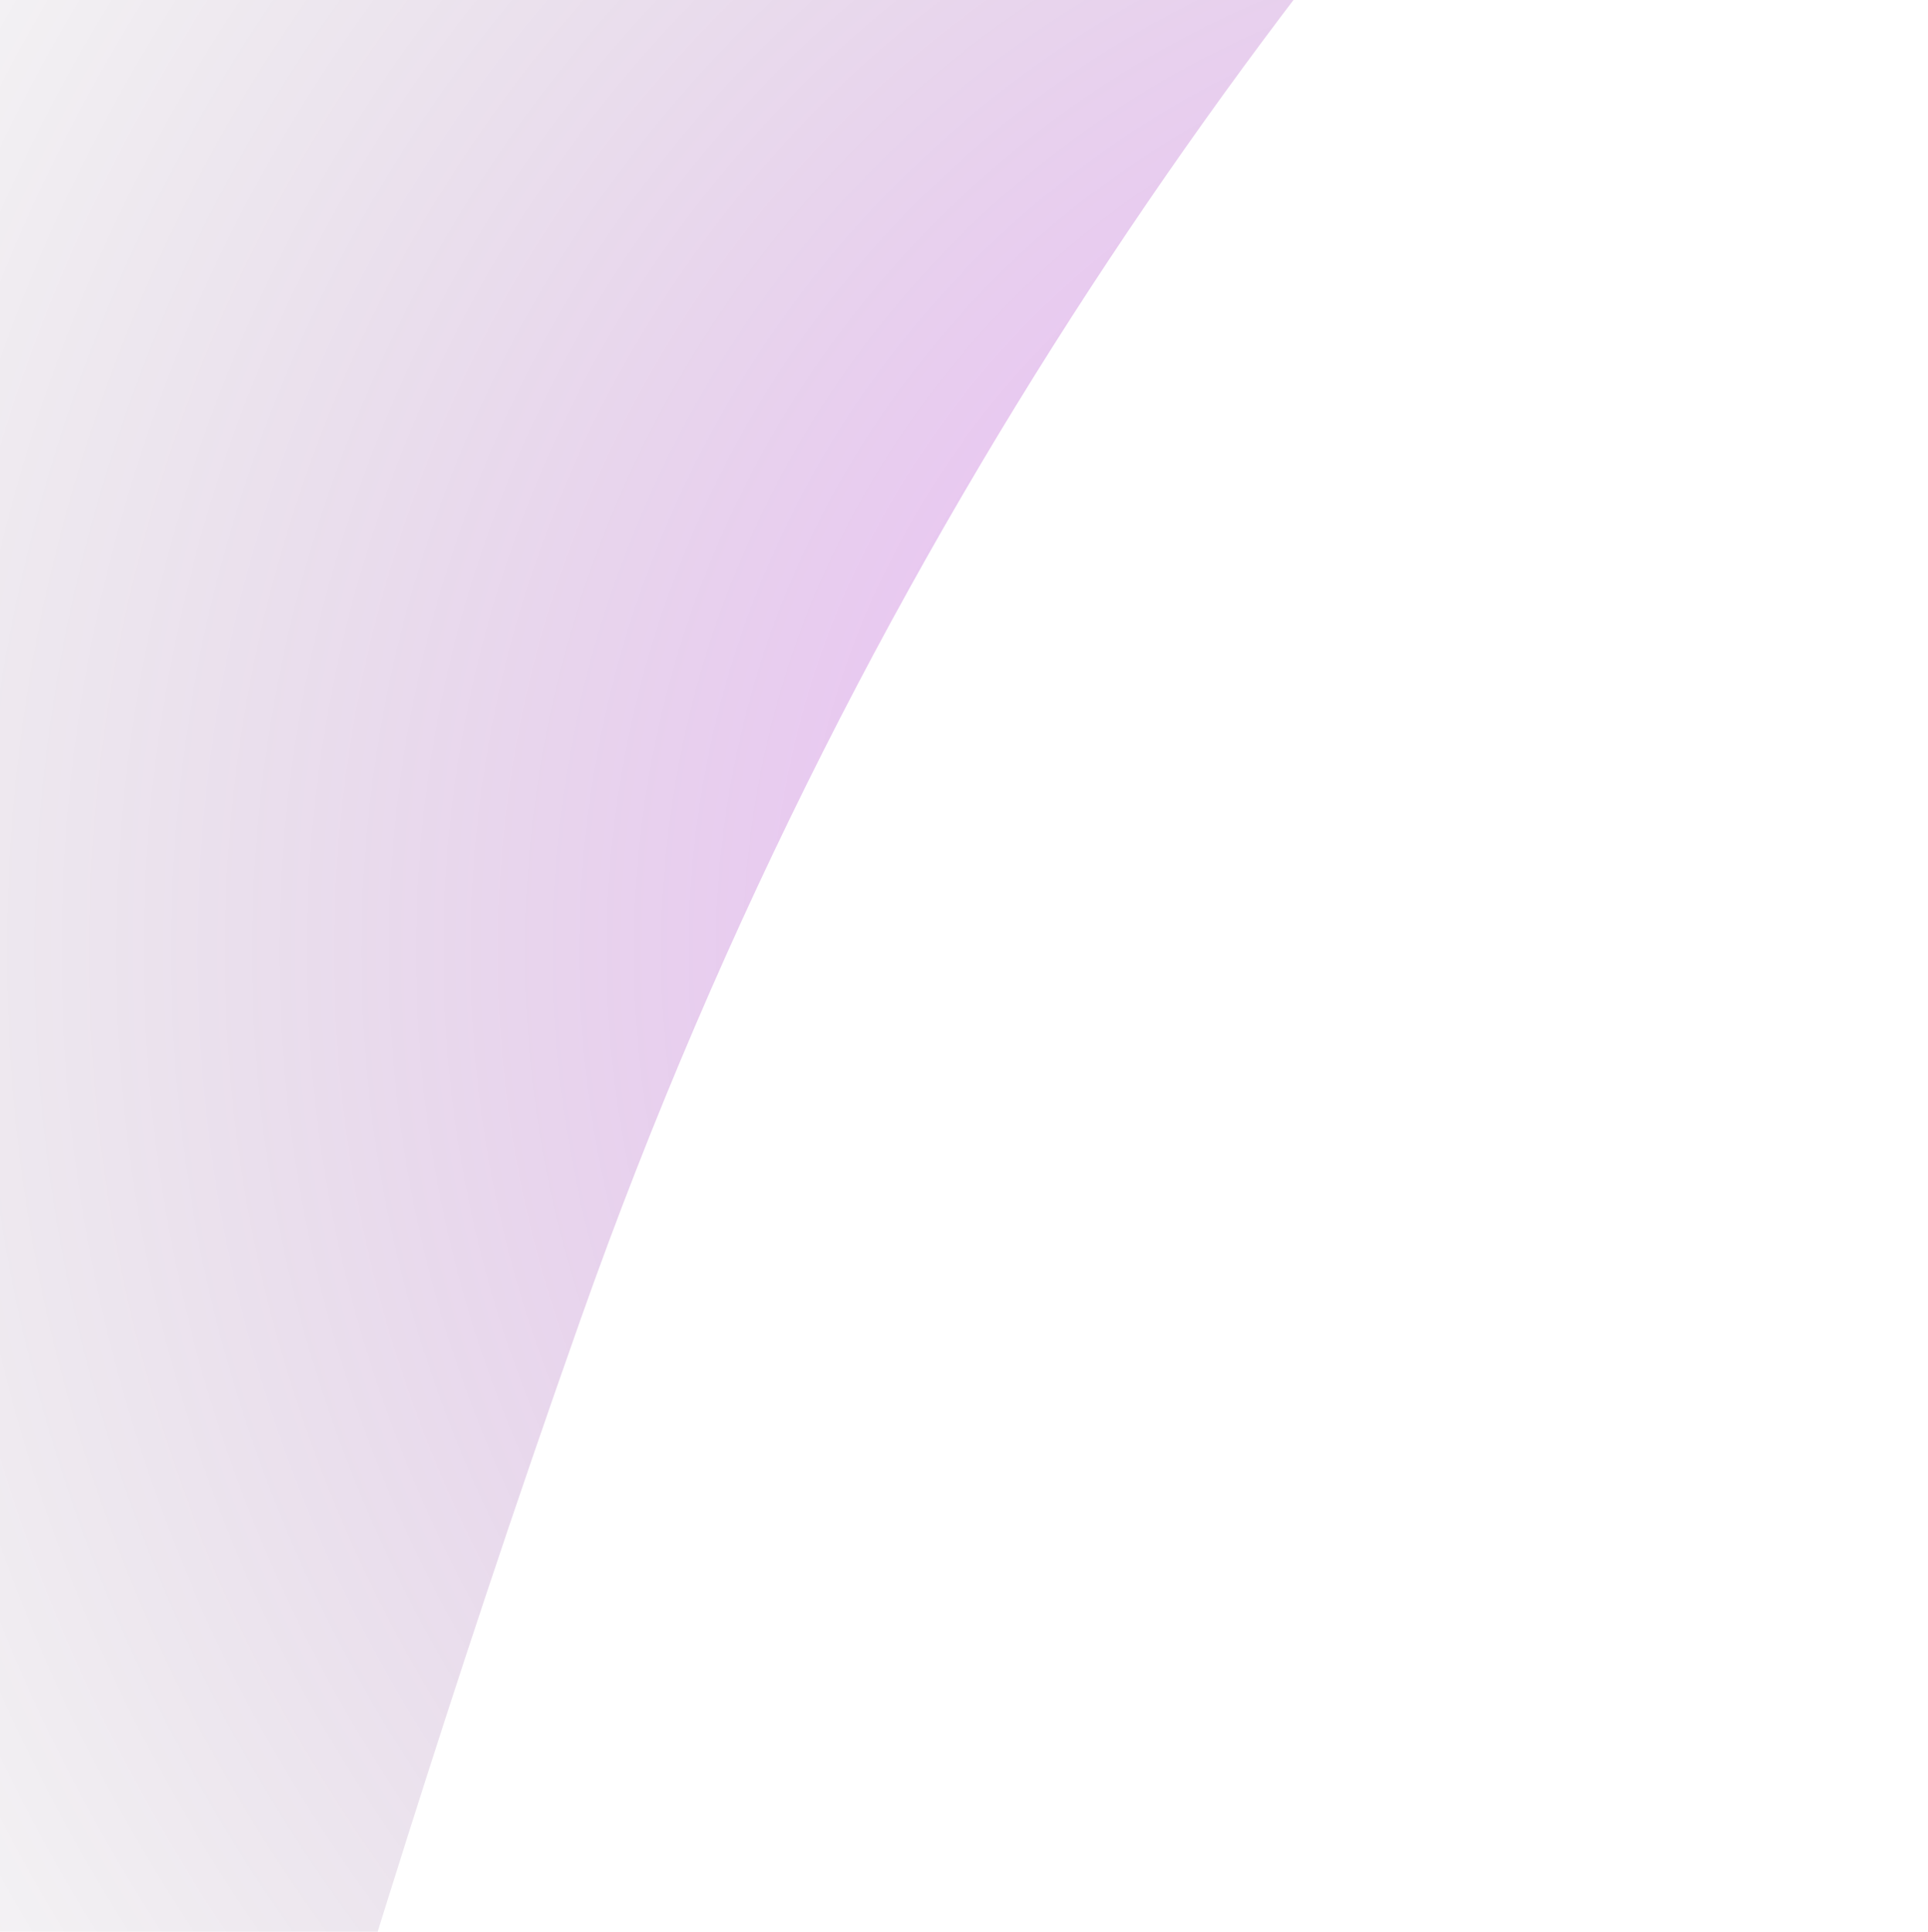
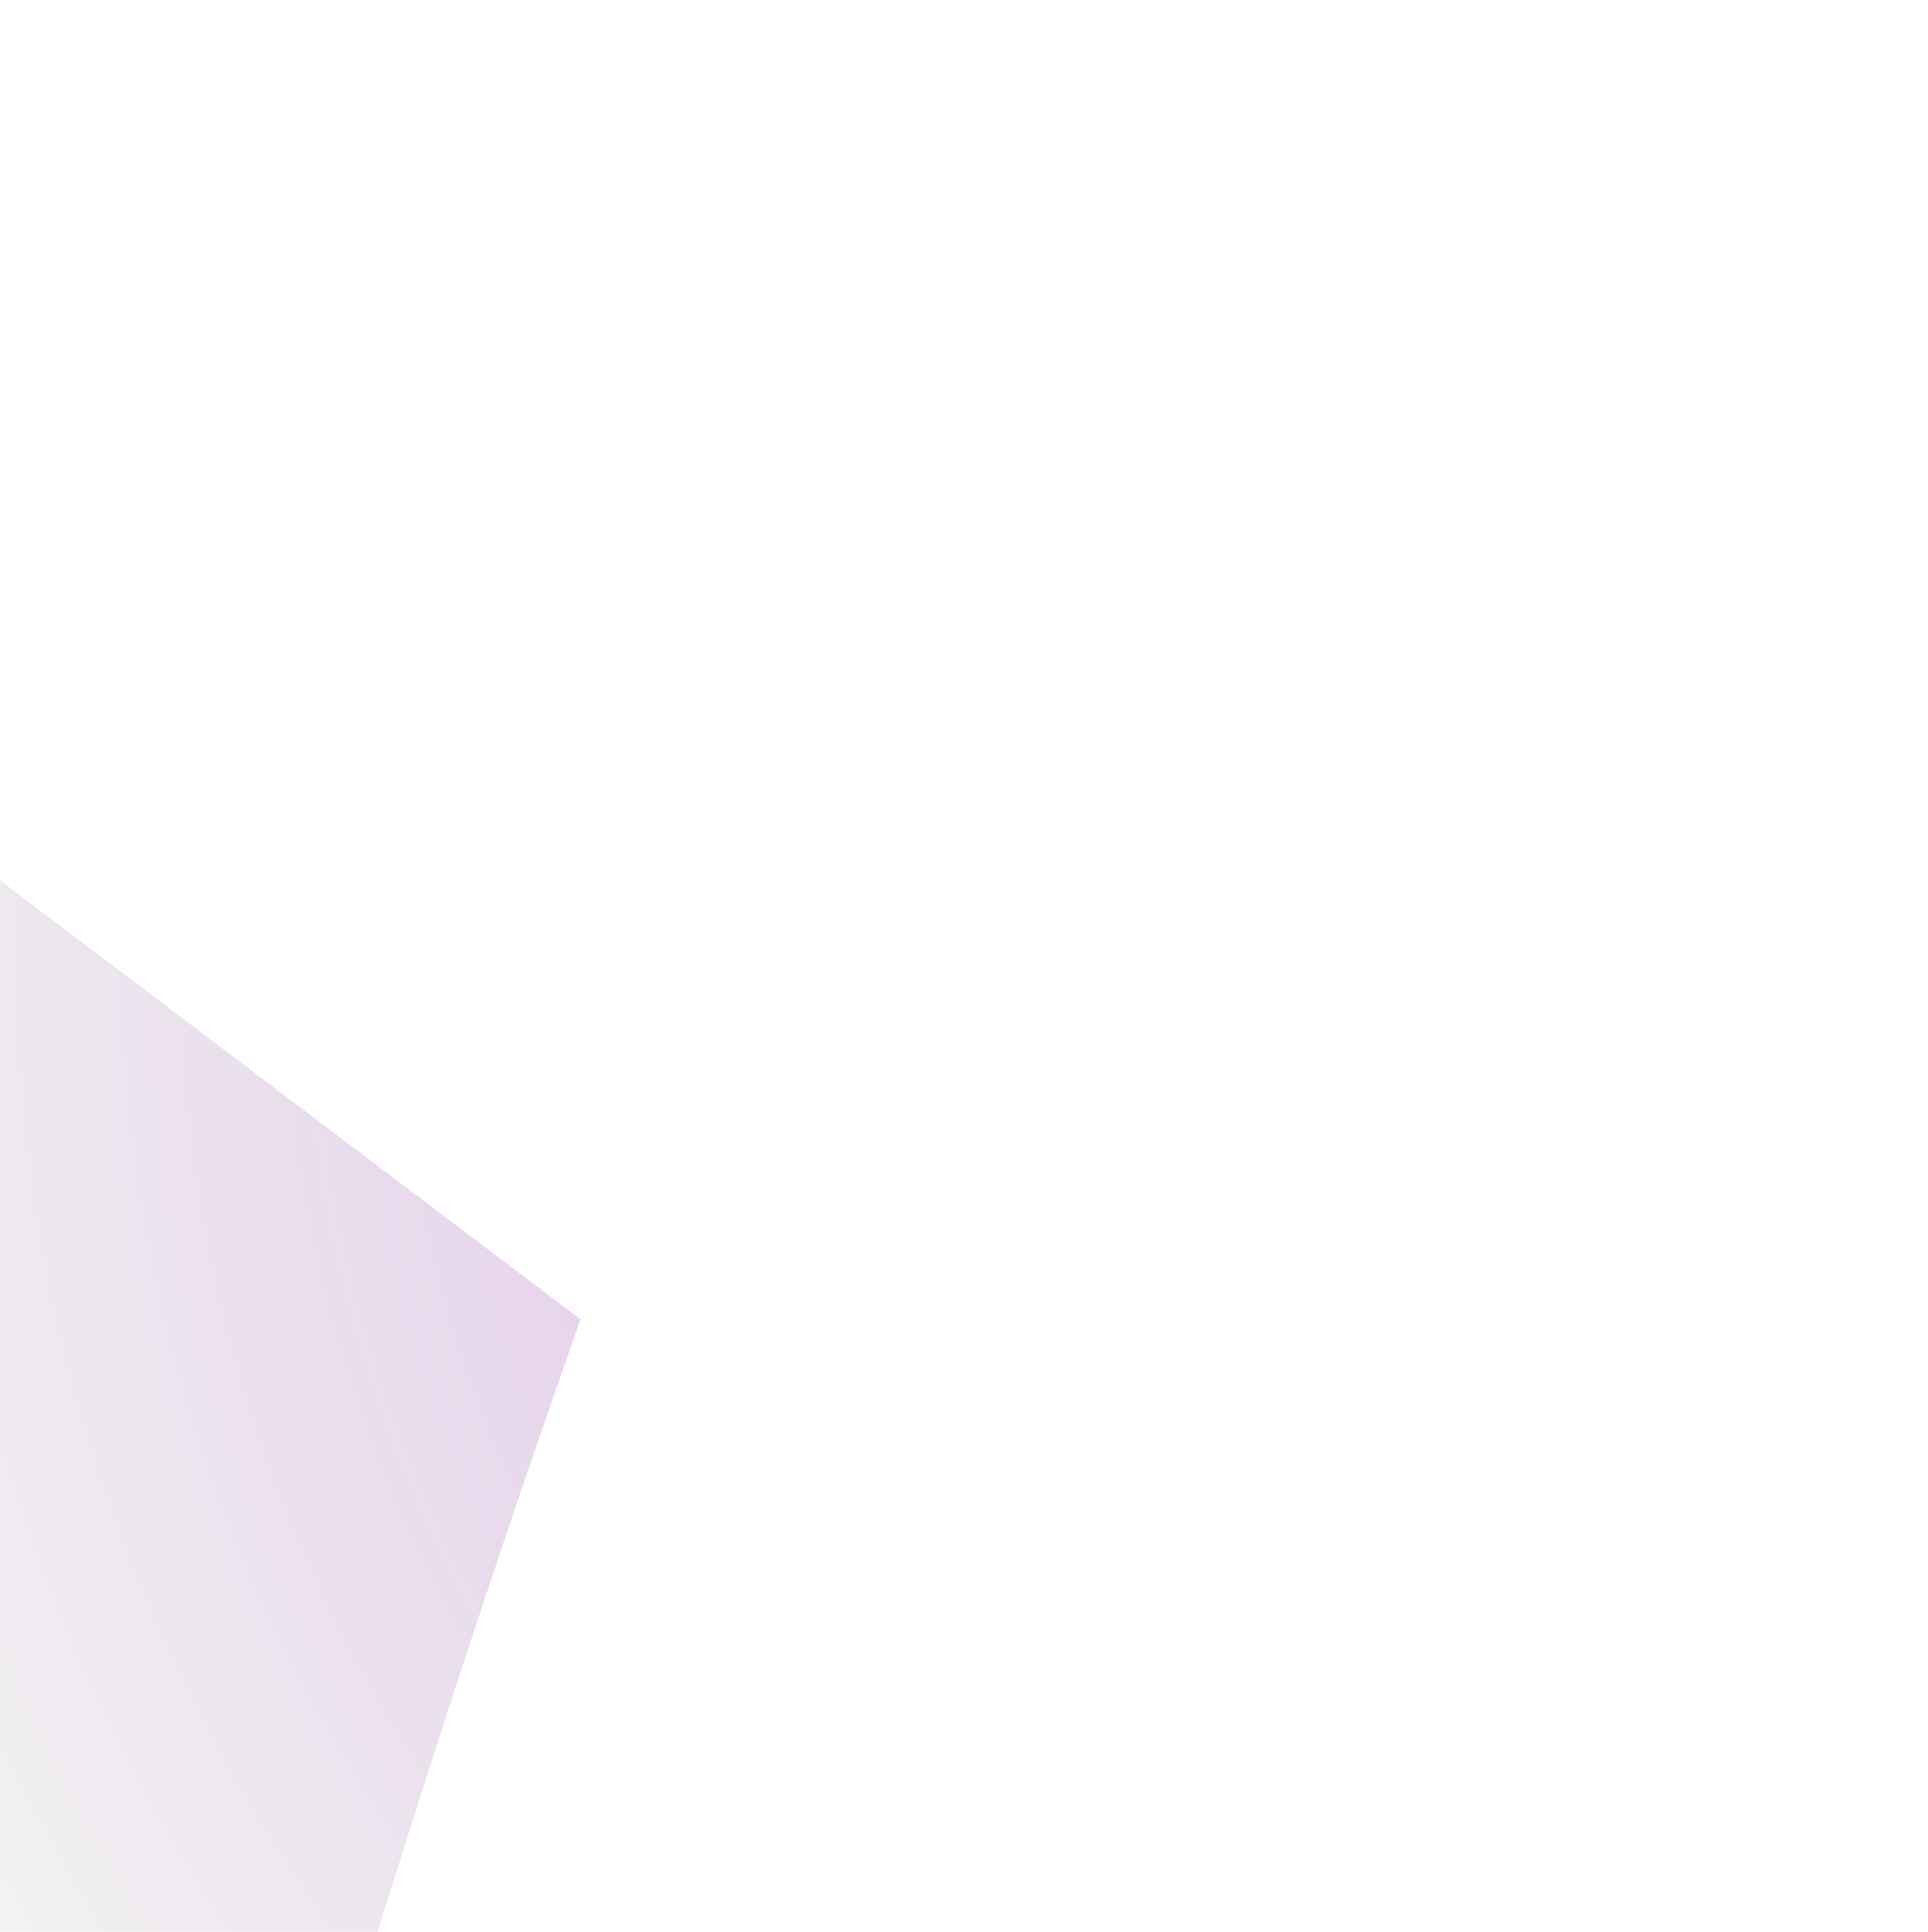
<svg xmlns="http://www.w3.org/2000/svg" width="524" height="525" viewBox="0 0 524 525" fill="none">
  <g style="mix-blend-mode:screen" filter="url(#filter0_f_2003_126)">
-     <path d="M157.797 358.547C313.418 -81.568 648.422 -290.529 732.453 -348.512L-338.774 -16.89L-181.211 923.979C49.2 871.008 10.738 774.444 157.797 358.547Z" fill="url(#paint0_radial_2003_126)" fill-opacity="0.25" />
+     <path d="M157.797 358.547L-338.774 -16.89L-181.211 923.979C49.2 871.008 10.738 774.444 157.797 358.547Z" fill="url(#paint0_radial_2003_126)" fill-opacity="0.25" />
  </g>
  <defs>
    <filter id="filter0_f_2003_126" x="-486.976" y="-496.714" width="1367.63" height="1568.89" filterUnits="userSpaceOnUse" color-interpolation-filters="sRGB">
      <feFlood flood-opacity="0" result="BackgroundImageFix" />
      <feBlend mode="normal" in="SourceGraphic" in2="BackgroundImageFix" result="shape" />
      <feGaussianBlur stdDeviation="74.101" result="effect1_foregroundBlur_2003_126" />
    </filter>
    <radialGradient id="paint0_radial_2003_126" cx="0" cy="0" r="1" gradientUnits="userSpaceOnUse" gradientTransform="translate(448.64 256.475) rotate(-150.409) scale(615.014 615.032)">
      <stop offset="0.245" stop-color="#AF00DB" />
      <stop offset="1" stop-opacity="0" />
      <stop offset="1" stop-color="#2D2E32" stop-opacity="0" />
    </radialGradient>
  </defs>
</svg>